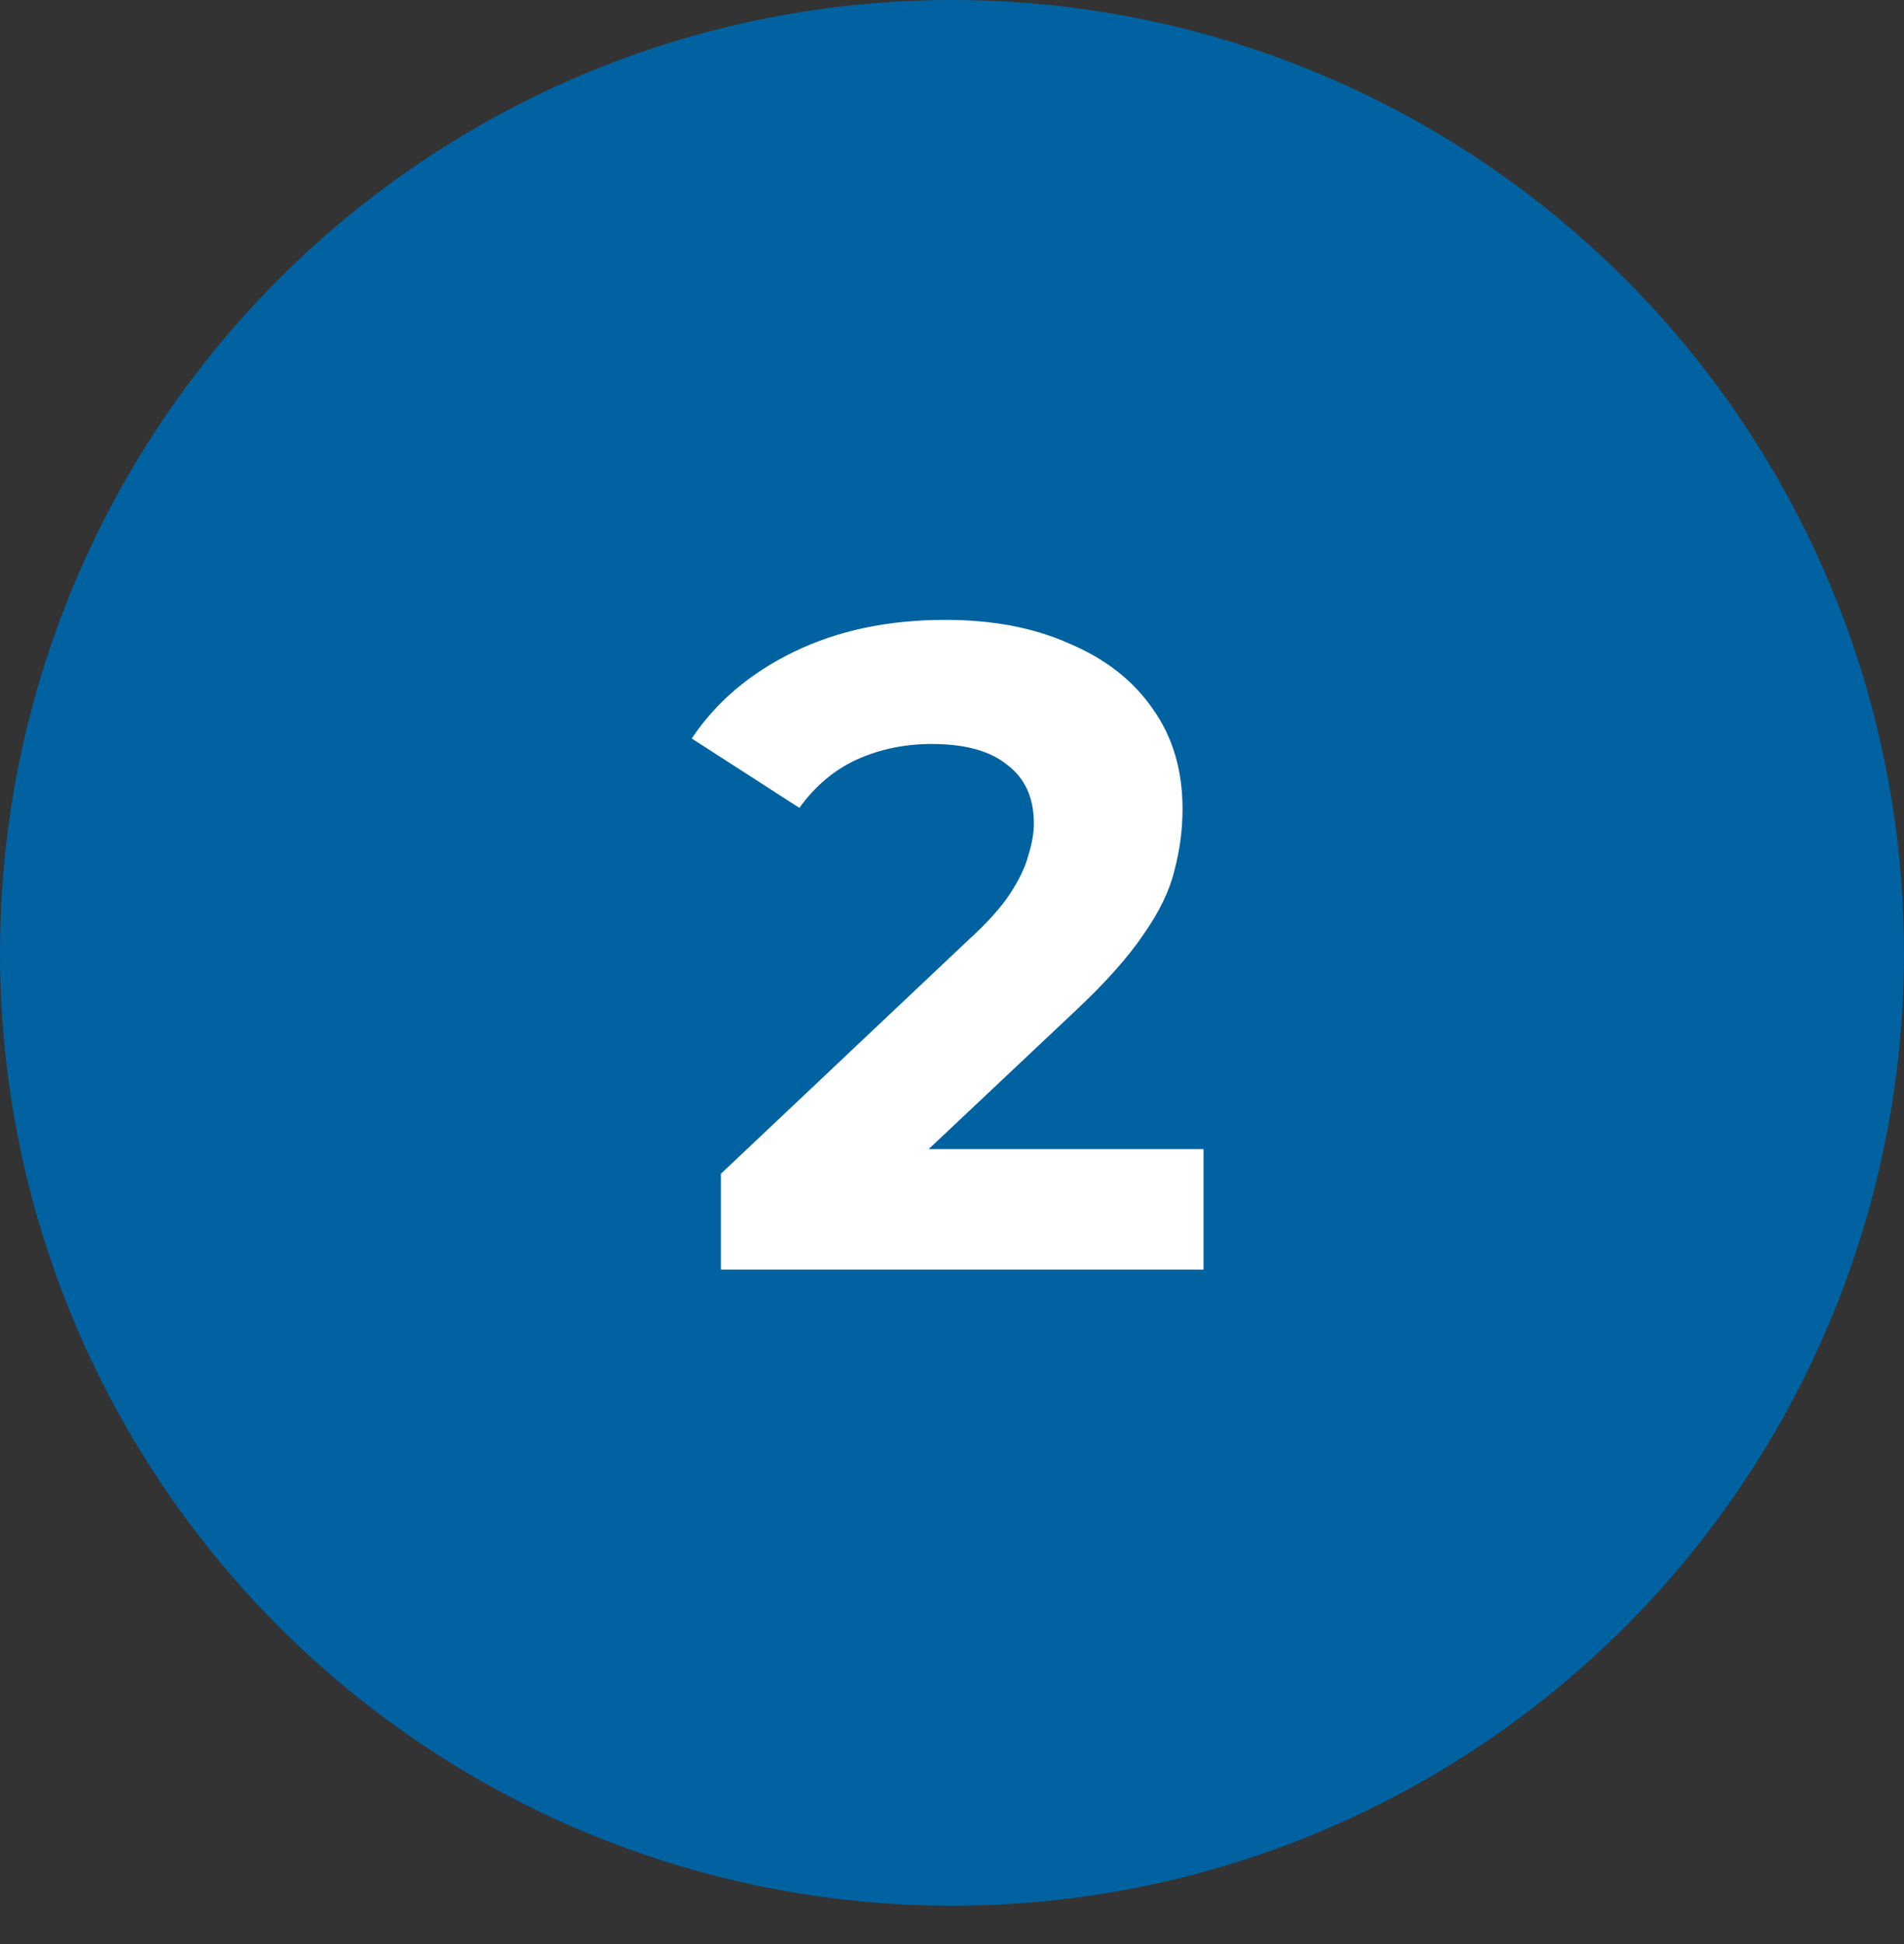
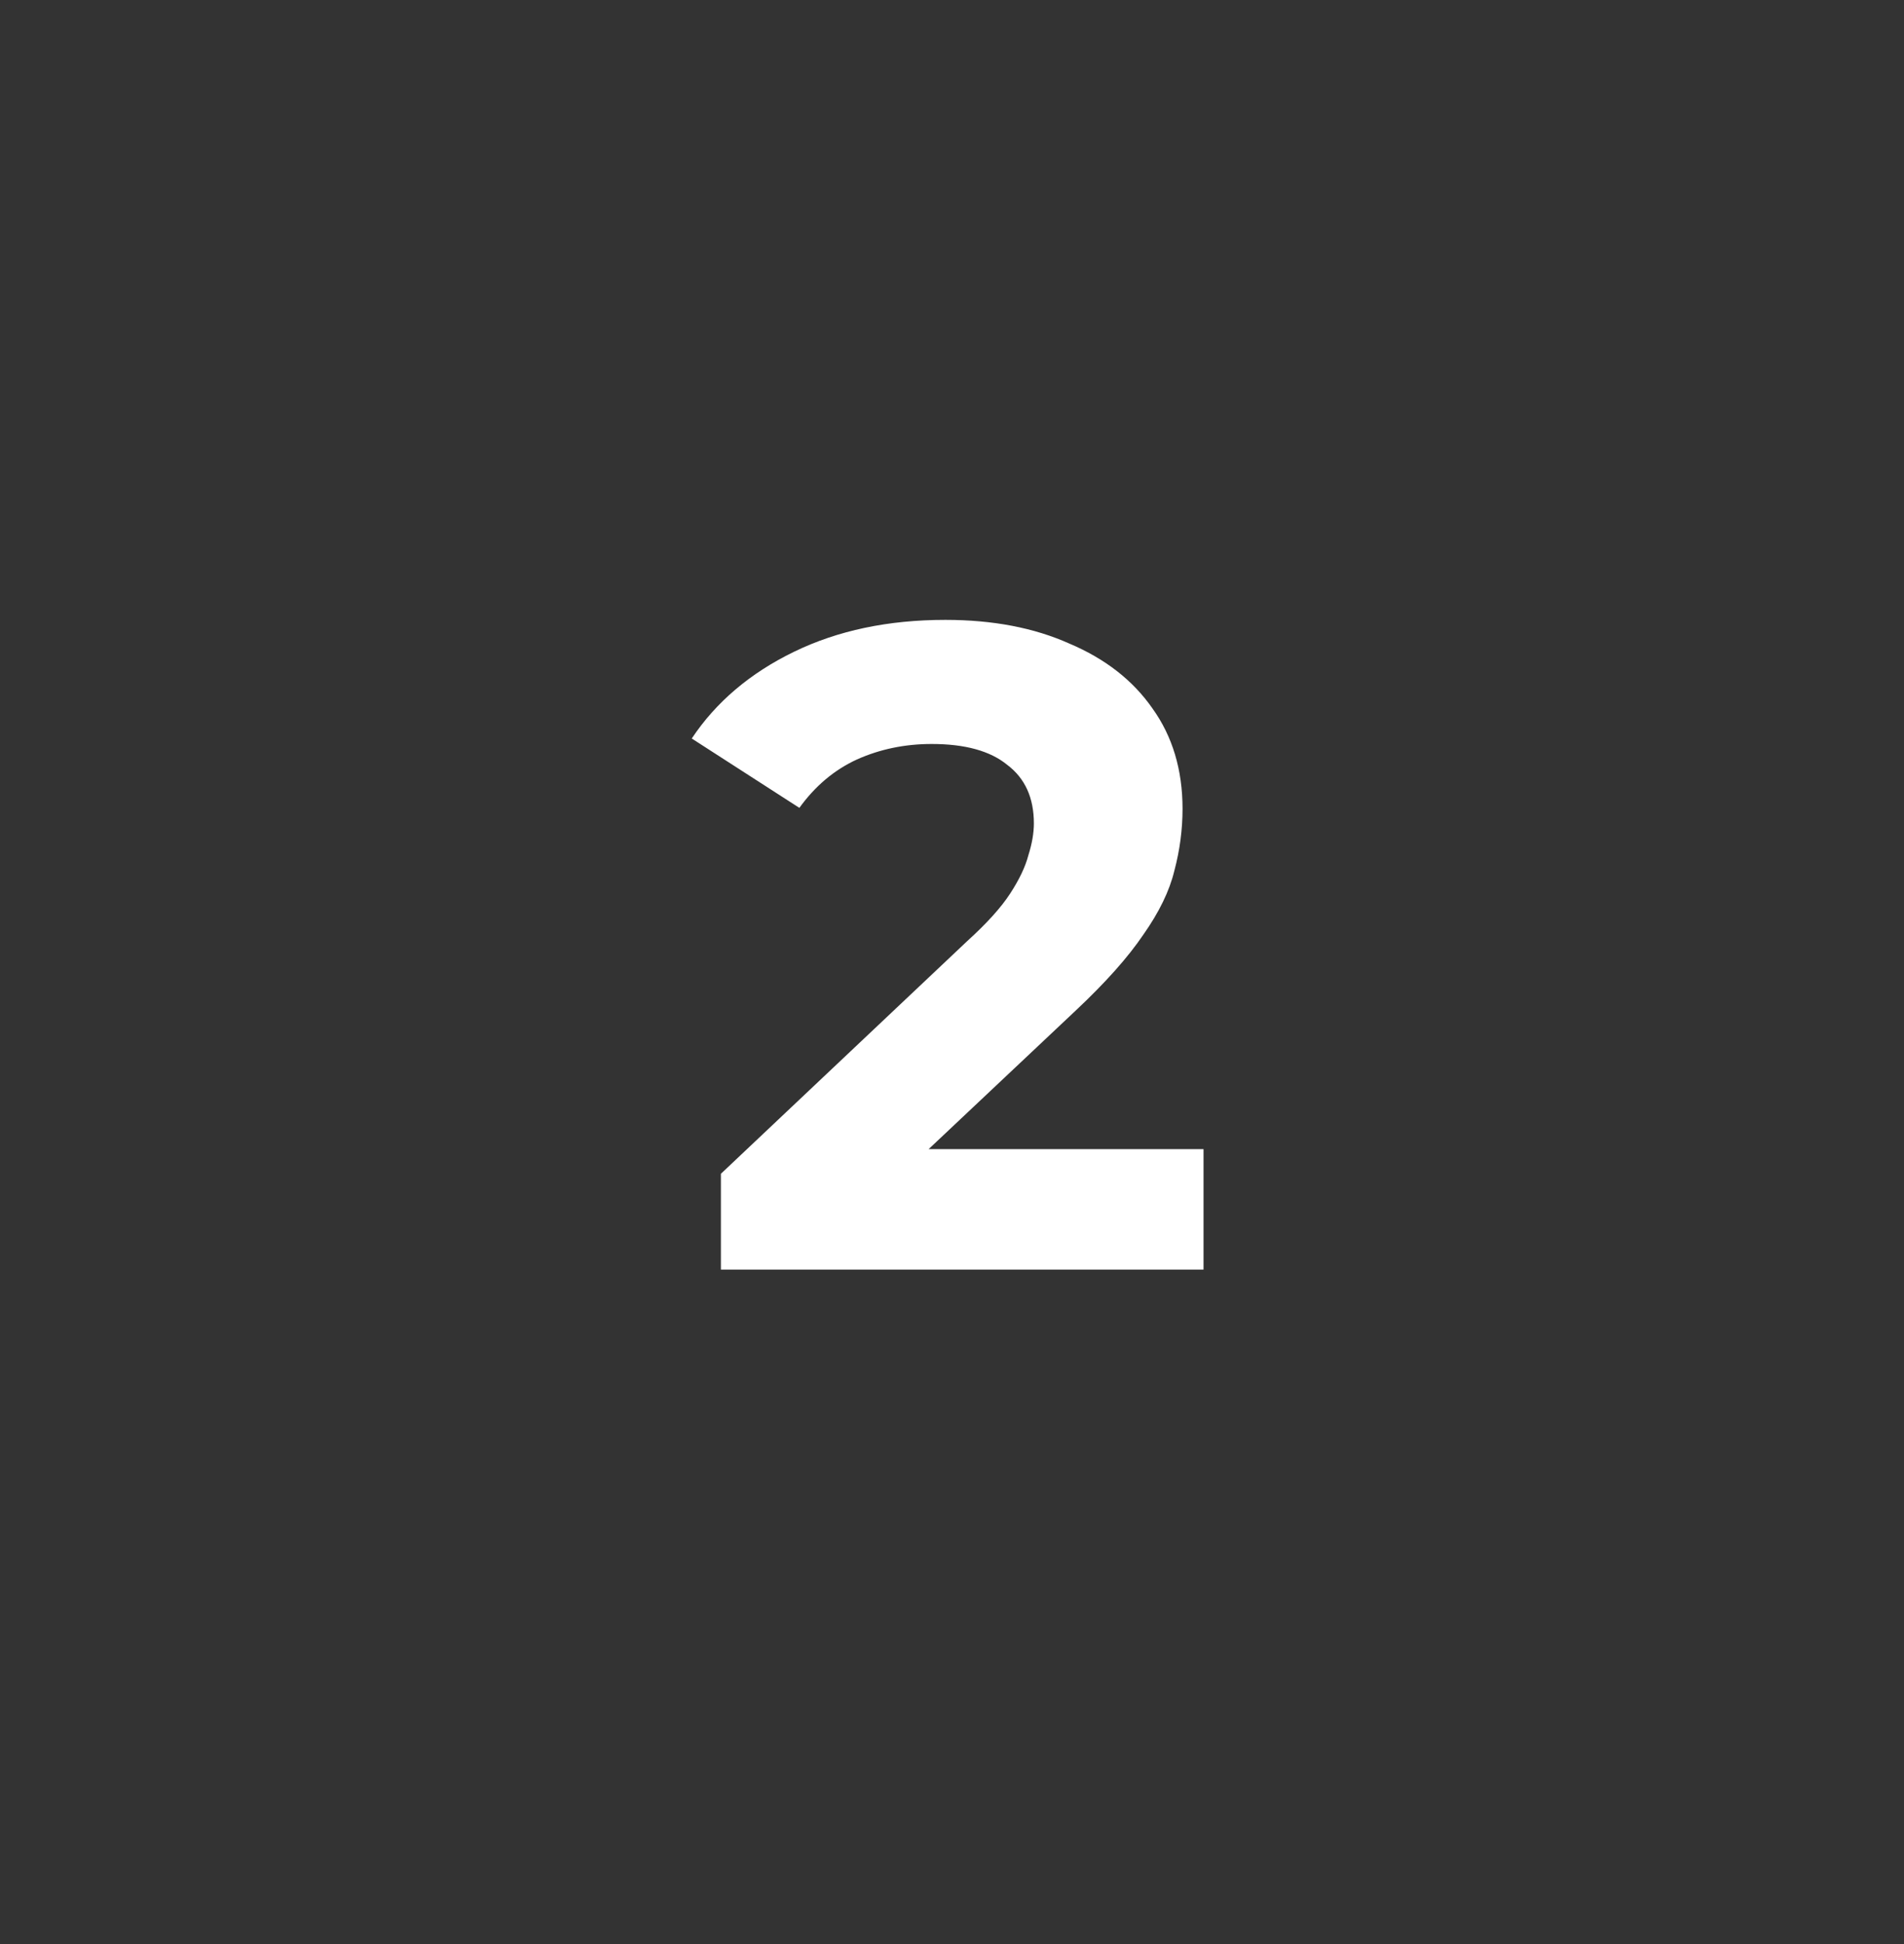
<svg xmlns="http://www.w3.org/2000/svg" width="48" height="49" viewBox="0 0 48 49" fill="none">
  <rect x="0" y="0" width="48" height="49" fill="#333333" stroke="none" />
-   <ellipse cx="24" cy="24.017" rx="24" ry="24.017" fill="#0162A1" />
  <path d="M18.174 32V29.585L24.384 23.72C24.875 23.275 25.235 22.877 25.465 22.524C25.695 22.171 25.849 21.849 25.925 21.558C26.017 21.267 26.064 20.998 26.064 20.753C26.064 20.109 25.841 19.618 25.396 19.281C24.967 18.928 24.331 18.752 23.488 18.752C22.813 18.752 22.184 18.882 21.602 19.143C21.034 19.404 20.551 19.81 20.152 20.362L17.439 18.614C18.052 17.694 18.91 16.966 20.015 16.429C21.119 15.892 22.391 15.624 23.832 15.624C25.029 15.624 26.071 15.823 26.96 16.222C27.865 16.605 28.563 17.15 29.053 17.855C29.559 18.56 29.812 19.404 29.812 20.385C29.812 20.906 29.744 21.428 29.605 21.949C29.483 22.455 29.222 22.992 28.823 23.559C28.44 24.126 27.873 24.763 27.122 25.468L21.97 30.321L21.256 28.964H30.341V32H18.174Z" fill="white" />
</svg>